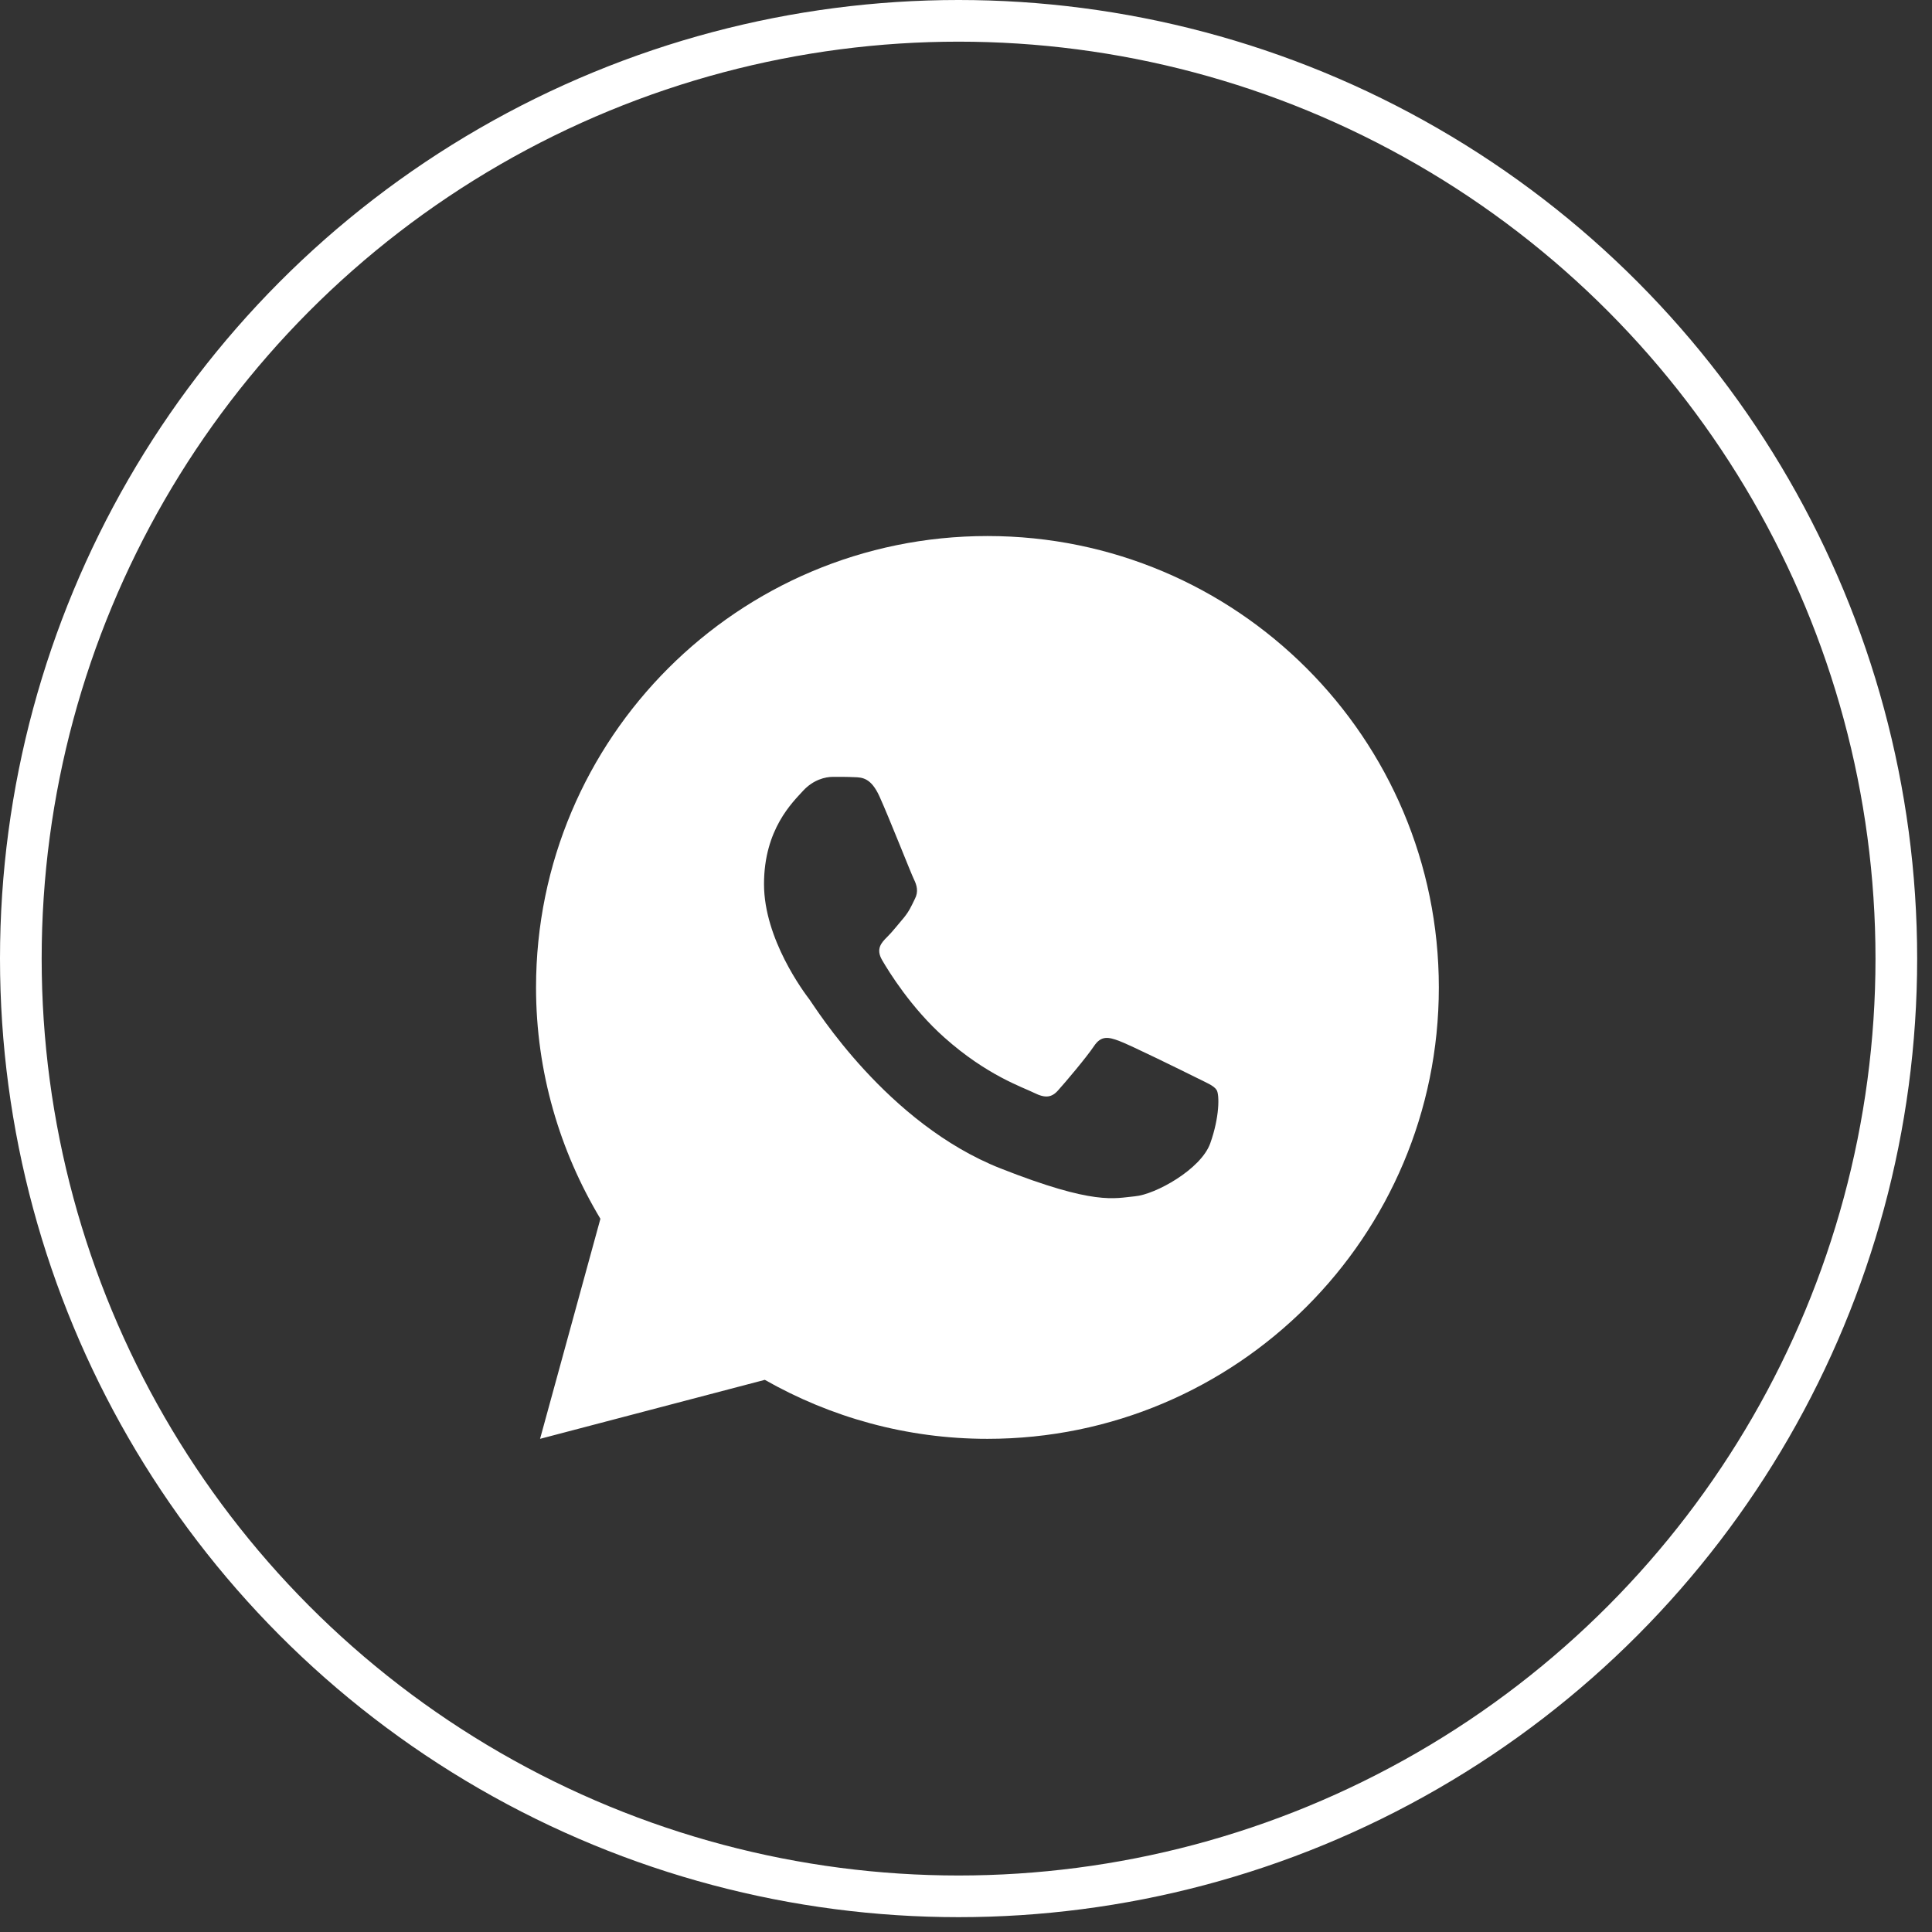
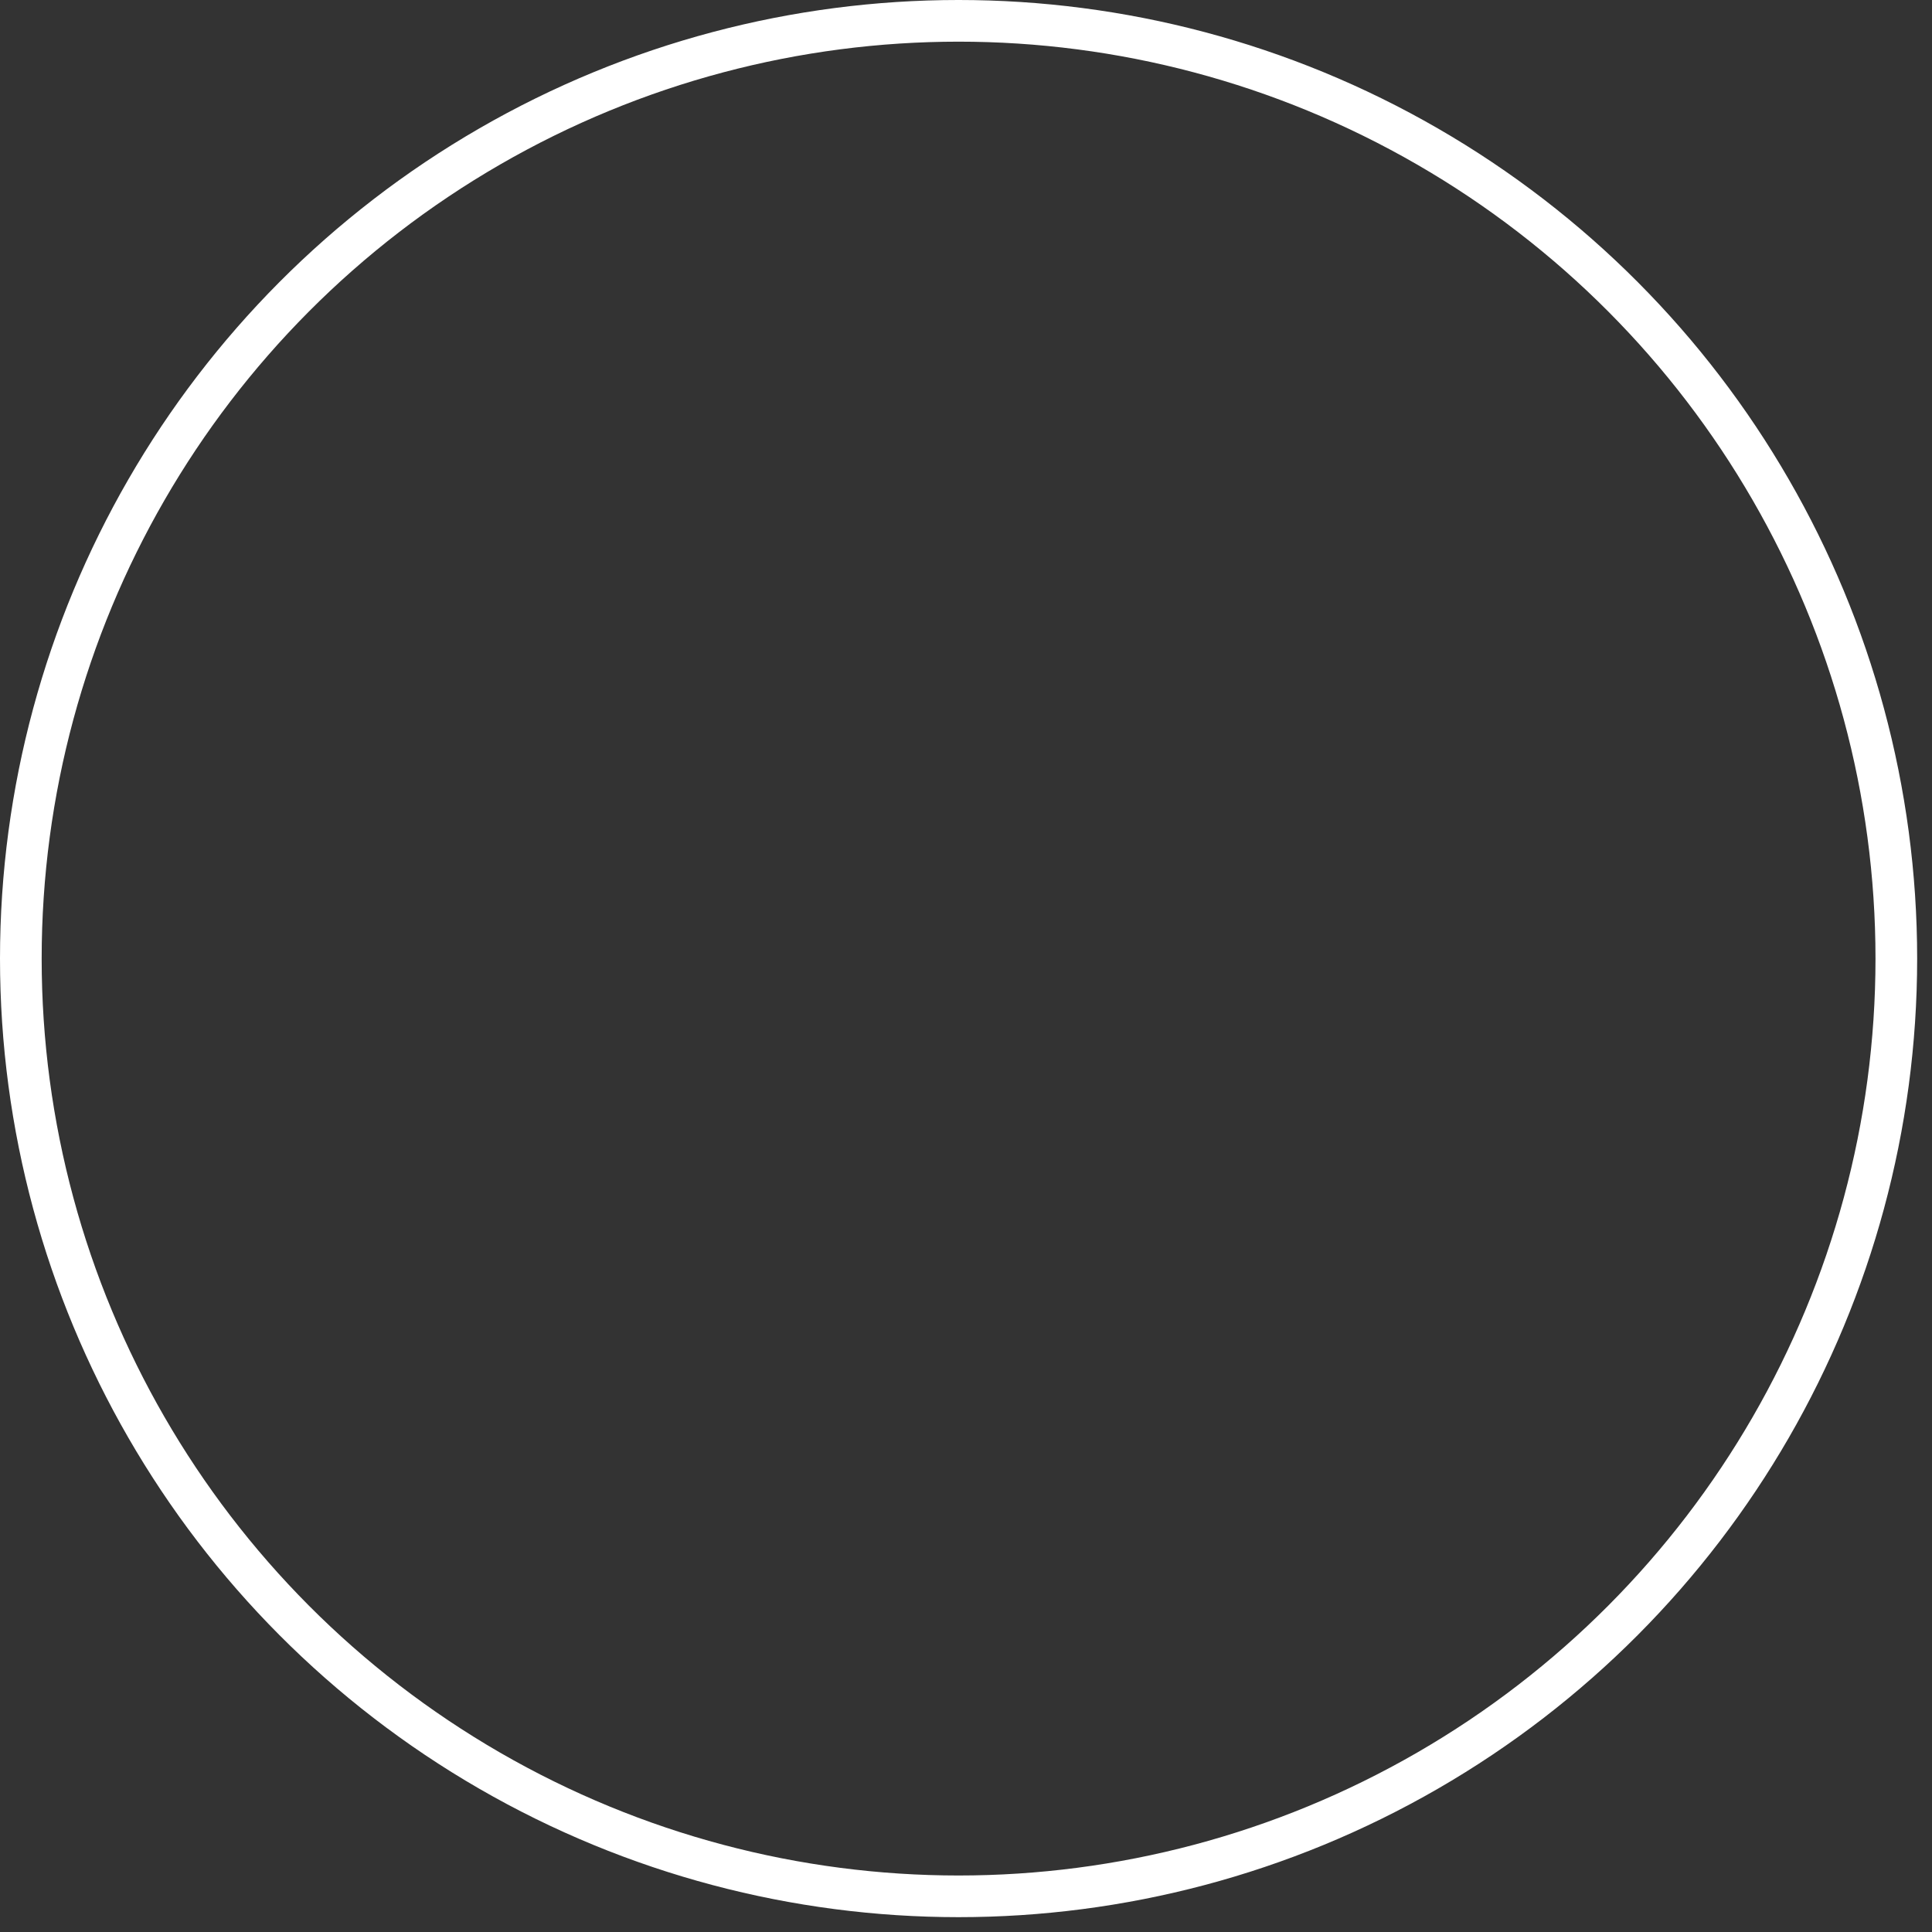
<svg xmlns="http://www.w3.org/2000/svg" width="69" height="69" viewBox="0 0 69 69" fill="none">
  <rect x="0" y="0" width="69" height="69" fill="#333333" stroke="none" />
  <circle cx="34.235" cy="34.235" r="33.491" stroke="white" stroke-width="1.488" />
-   <path d="M35.266 19.144C26.363 19.144 19.144 26.363 19.144 35.266C19.144 38.29 19.994 41.11 21.443 43.528L19.288 51.387L27.315 49.28C29.663 50.615 32.373 51.387 35.266 51.387C44.169 51.387 51.387 44.169 51.387 35.266C51.387 26.363 44.169 19.144 35.266 19.144ZM29.747 27.745C30.009 27.745 30.279 27.744 30.511 27.756C30.799 27.763 31.111 27.784 31.411 28.446C31.767 29.233 32.542 31.208 32.642 31.408C32.741 31.609 32.812 31.844 32.673 32.106C32.542 32.375 32.473 32.538 32.28 32.776C32.08 33.007 31.86 33.294 31.679 33.468C31.479 33.668 31.272 33.888 31.503 34.287C31.734 34.686 32.536 35.994 33.723 37.05C35.248 38.412 36.534 38.831 36.934 39.031C37.335 39.231 37.567 39.2 37.798 38.931C38.036 38.669 38.796 37.77 39.065 37.37C39.327 36.97 39.594 37.039 39.957 37.171C40.325 37.302 42.288 38.269 42.689 38.469C43.089 38.67 43.352 38.769 43.452 38.931C43.556 39.099 43.556 39.899 43.224 40.831C42.892 41.762 41.263 42.662 40.532 42.725C39.794 42.794 39.106 43.057 35.738 41.731C31.675 40.131 29.113 35.97 28.913 35.701C28.713 35.439 27.286 33.538 27.286 31.576C27.286 29.608 28.318 28.644 28.68 28.244C29.048 27.844 29.479 27.745 29.747 27.745Z" fill="white" />
</svg>